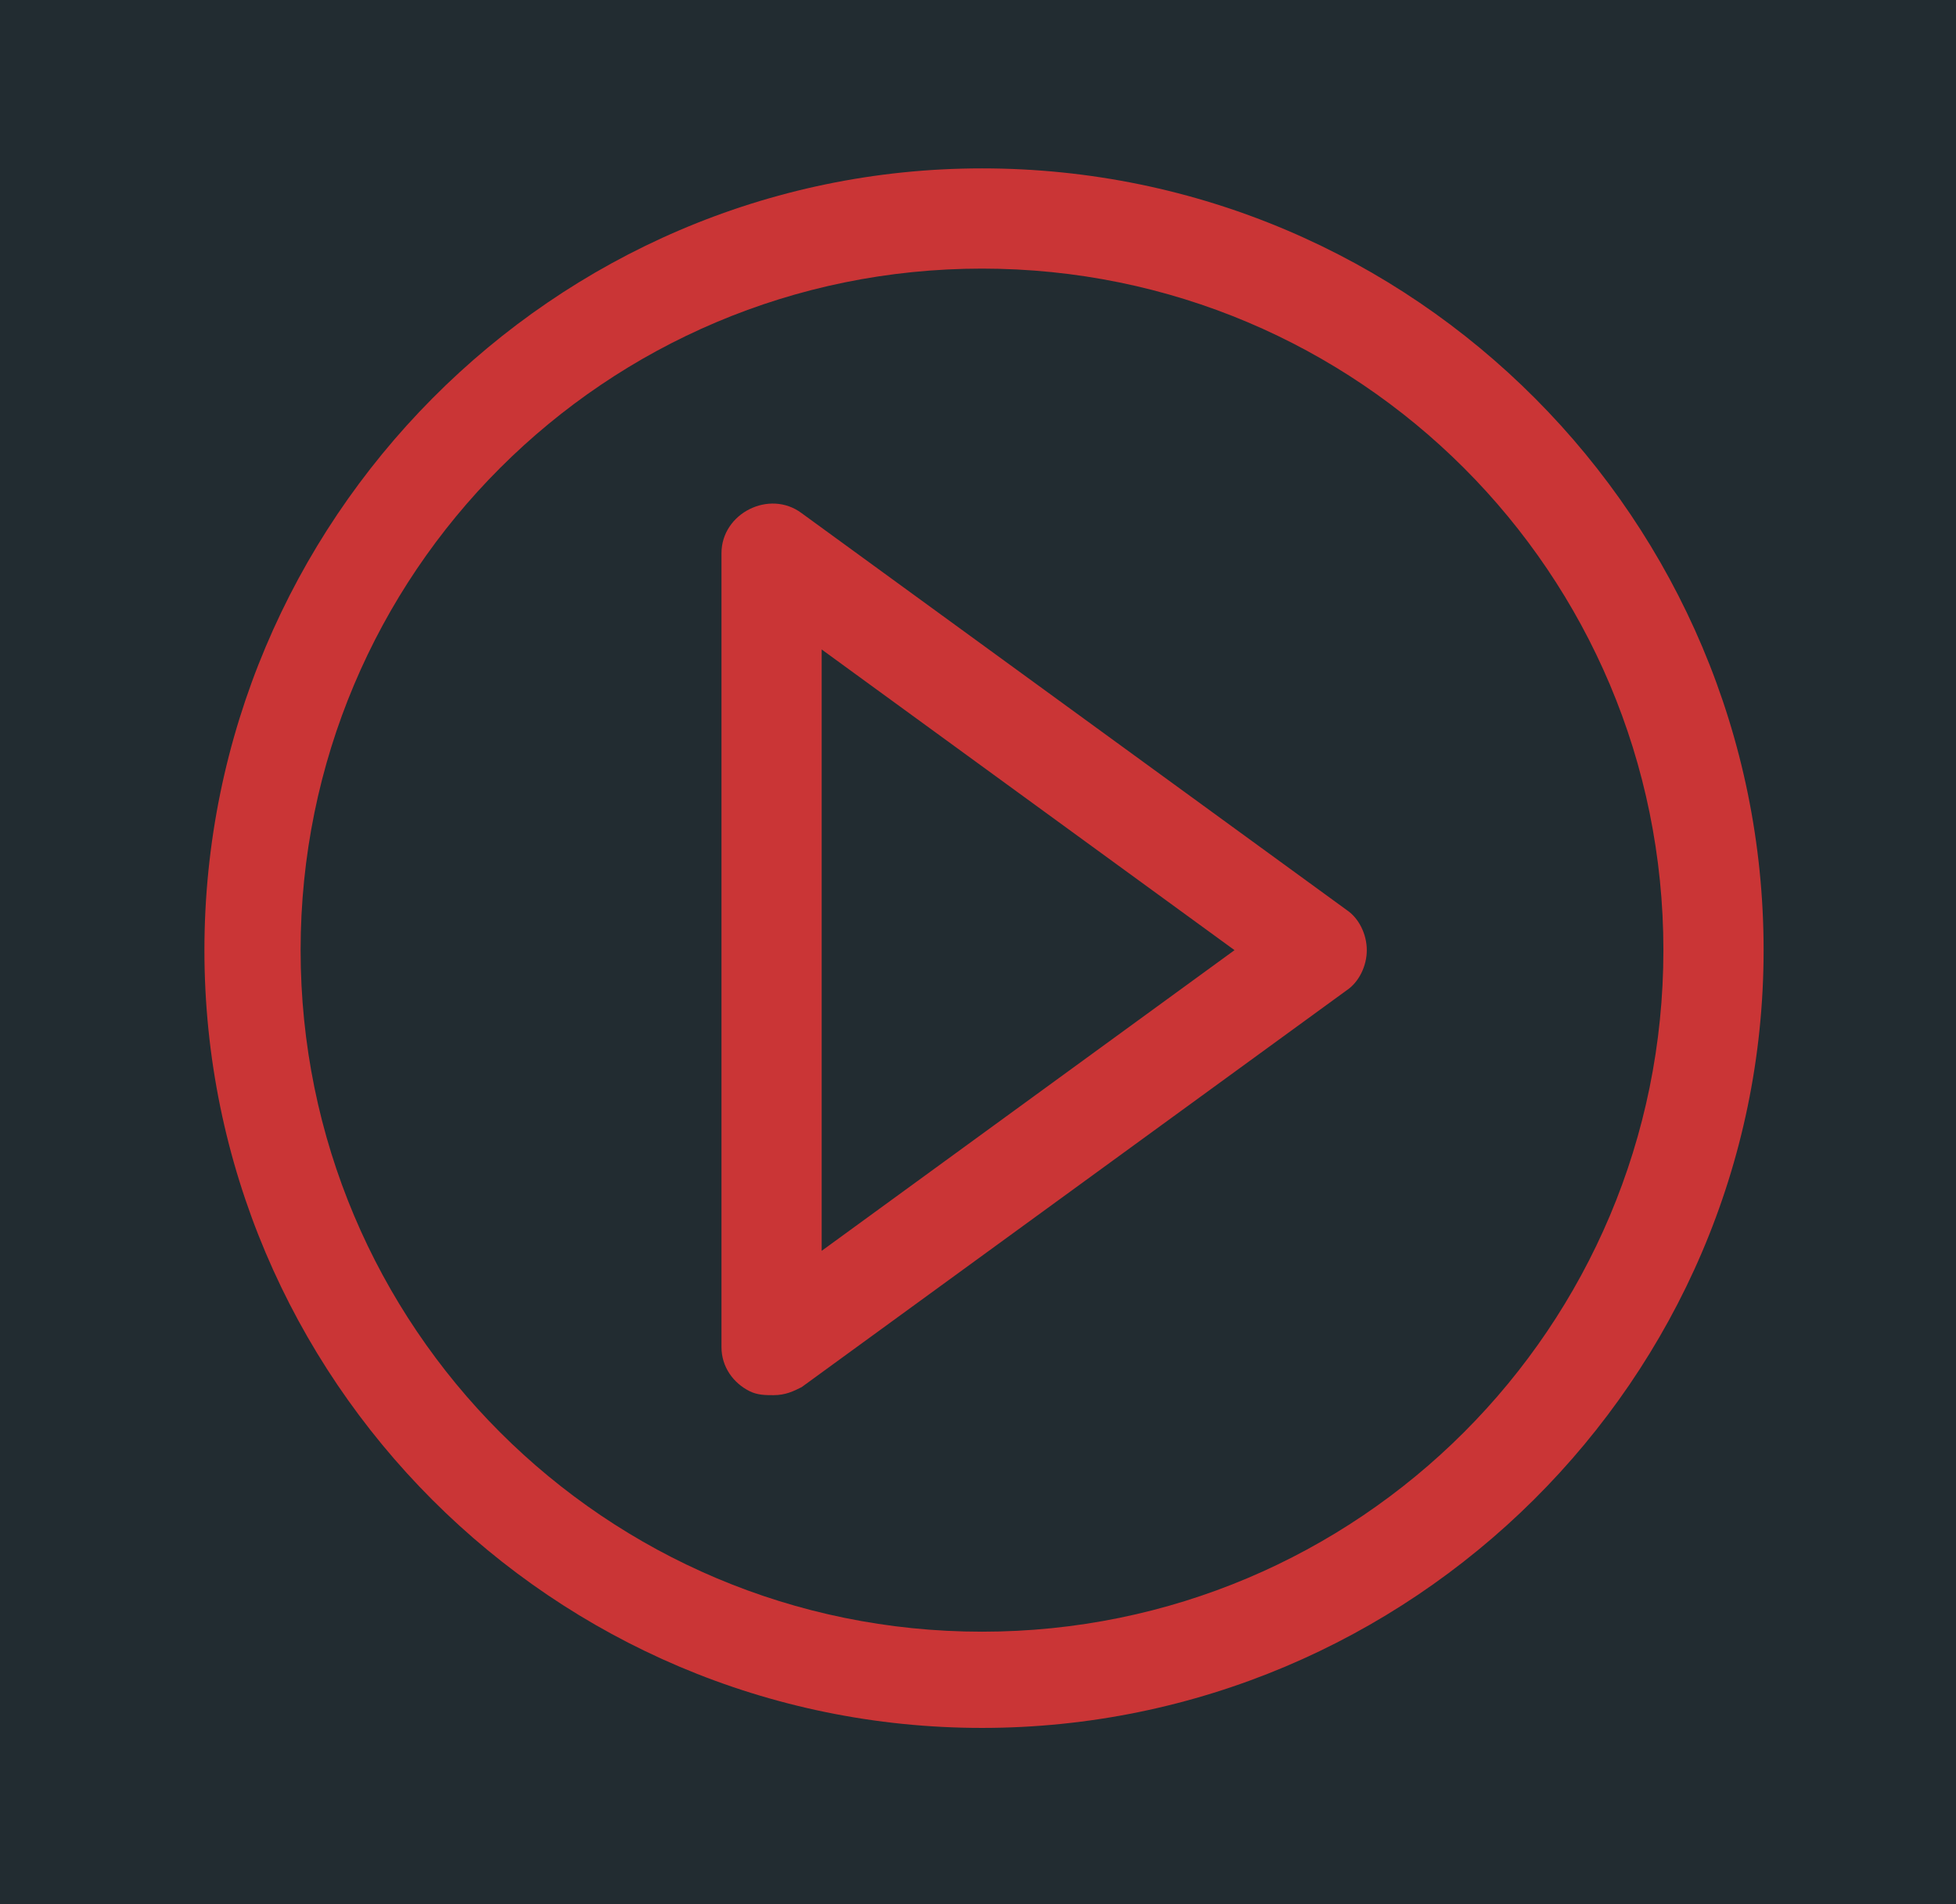
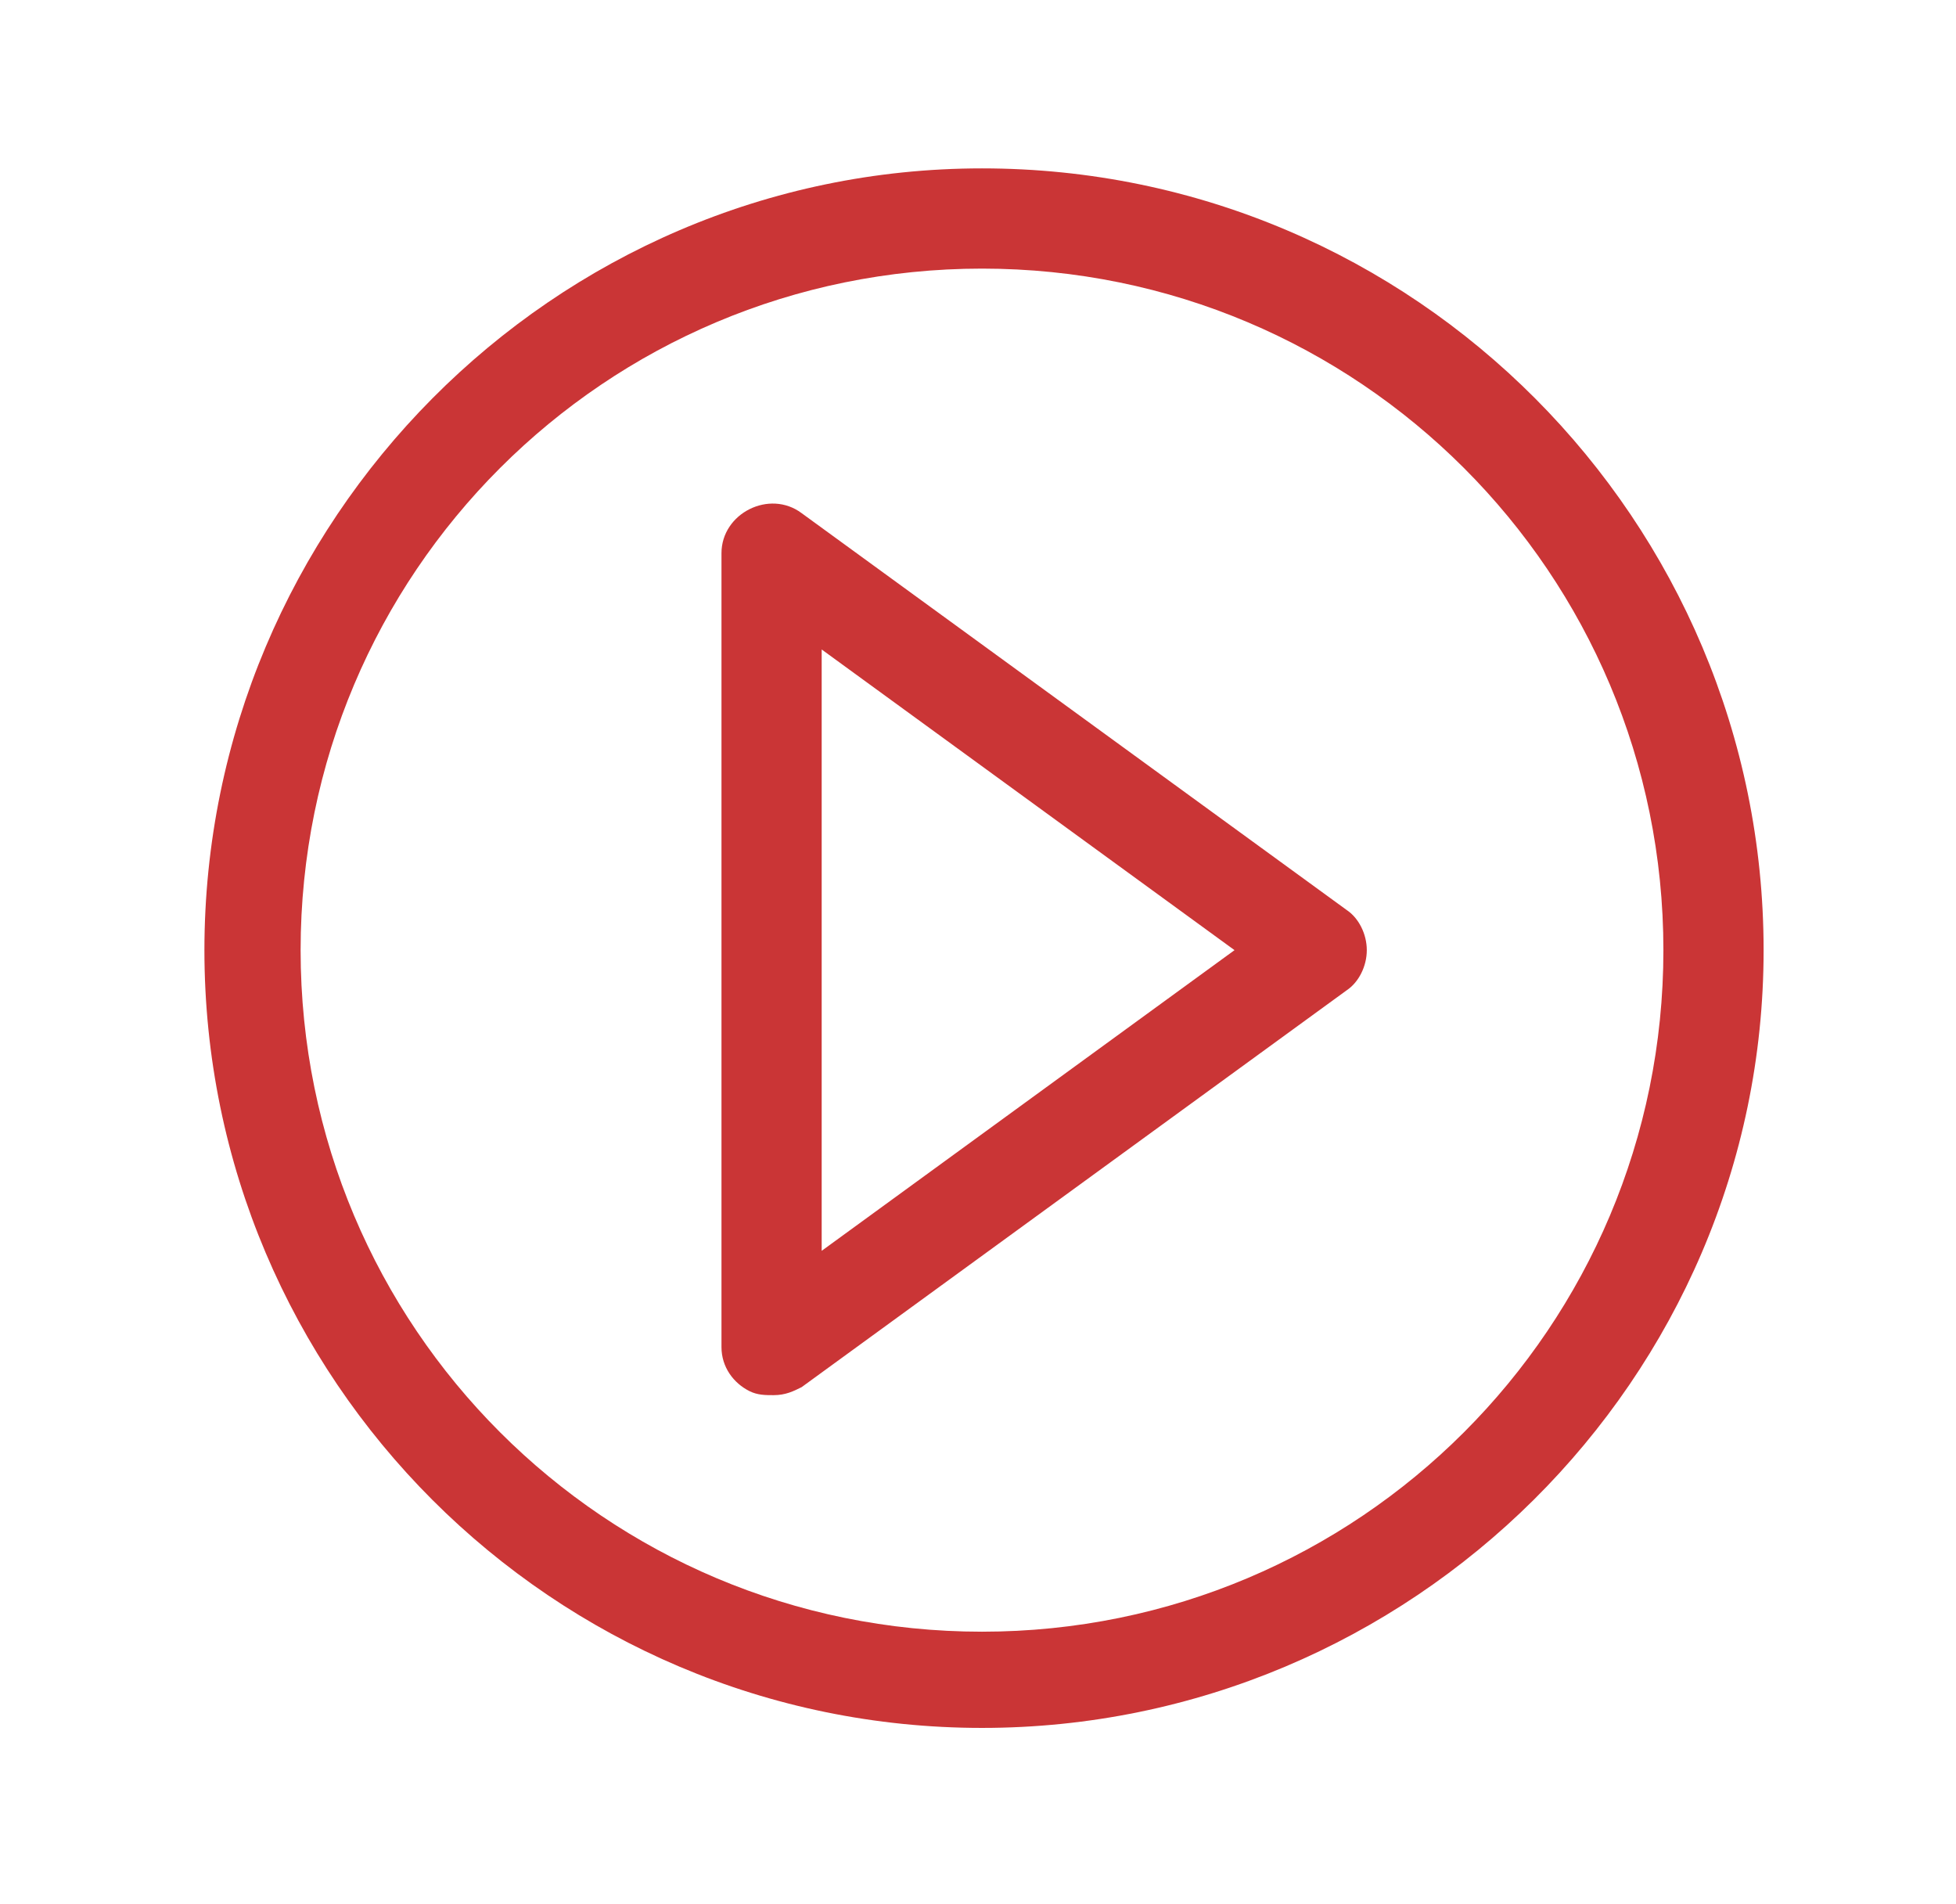
<svg xmlns="http://www.w3.org/2000/svg" version="1.1" x="0px" y="0px" viewBox="0 0 48.8 47.5" enable-background="new 0 0 48.8 47.5" xml:space="preserve">
  <g id="fondo">
    <g id="Capa_9">
	</g>
    <g id="Capa_13">
      <g id="Paises">
        <g id="Capa_11">
			</g>
        <g id="Antartida">
			</g>
      </g>
    </g>
  </g>
  <g id="MAPA_BTN-TESTIMONIOS">
</g>
  <g id="MAPA_AUDIO-TESTIMONIOS">
    <g id="play_16_">
-       <rect x="0" y="0" fill="#222C31" width="48.8" height="47.5" />
-       <path id="Play_17_" fill="#CA3536" d="M24.5,4.2C13.8,4.2,5.1,13,5.1,23.7s8.7,19.4,19.4,19.4S44,34.4,44,23.7S35.3,4.2,24.5,4.2z     M24.5,40.7c-9.4,0-17-7.6-17-17s7.6-17,17-17s17,7.6,17,17S33.9,40.7,24.5,40.7z M33.6,22.7L20,12.8c-0.4-0.3-0.9-0.3-1.3-0.1    s-0.7,0.6-0.7,1.1v19.8c0,0.5,0.3,0.9,0.7,1.1c0.2,0.1,0.4,0.1,0.6,0.1c0.3,0,0.5-0.1,0.7-0.2l13.6-9.9c0.3-0.2,0.5-0.6,0.5-1    S33.9,22.9,33.6,22.7L33.6,22.7z M20.5,31.2v-15l10.3,7.5L20.5,31.2z" />
+       <path id="Play_17_" fill="#CA3536" d="M24.5,4.2C13.8,4.2,5.1,13,5.1,23.7s8.7,19.4,19.4,19.4S44,34.4,44,23.7S35.3,4.2,24.5,4.2z     M24.5,40.7c-9.4,0-17-7.6-17-17s7.6-17,17-17s17,7.6,17,17S33.9,40.7,24.5,40.7z M33.6,22.7L20,12.8c-0.4-0.3-0.9-0.3-1.3-0.1    s-0.7,0.6-0.7,1.1v19.8c0,0.5,0.3,0.9,0.7,1.1c0.2,0.1,0.4,0.1,0.6,0.1c0.3,0,0.5-0.1,0.7-0.2l13.6-9.9c0.3-0.2,0.5-0.6,0.5-1    S33.9,22.9,33.6,22.7L33.6,22.7z M20.5,31.2v-15l10.3,7.5z" />
    </g>
  </g>
</svg>